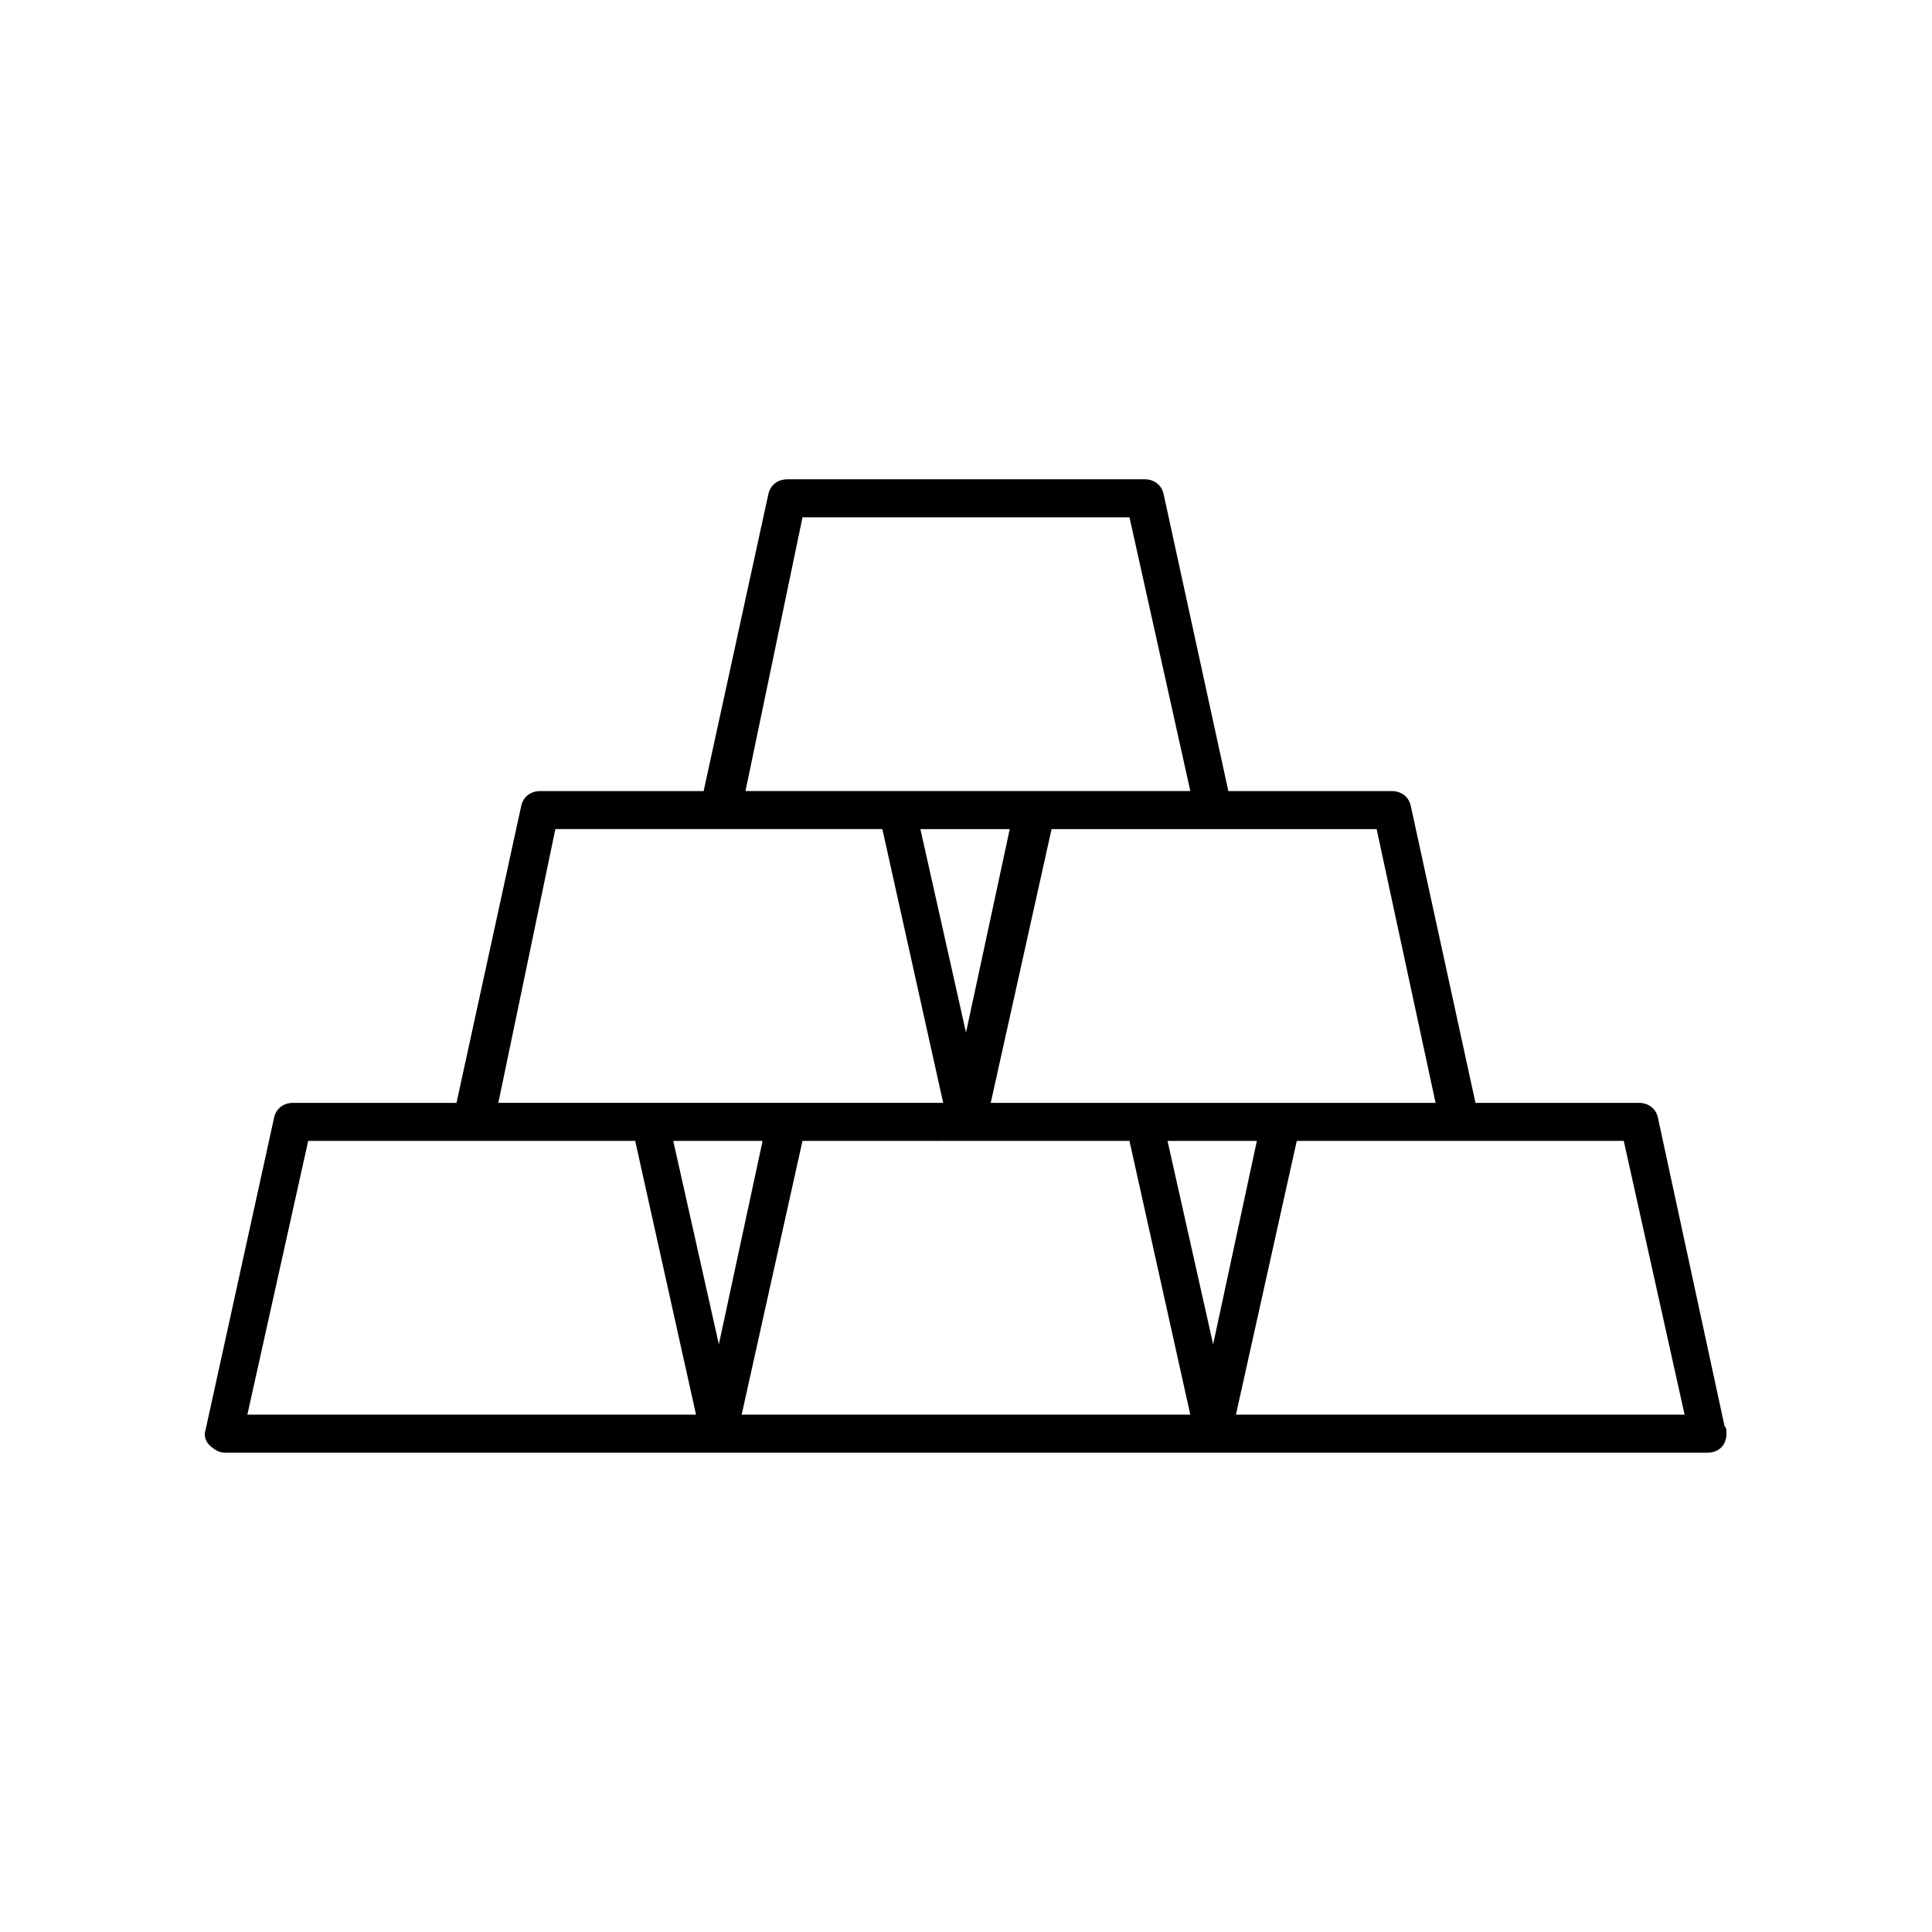
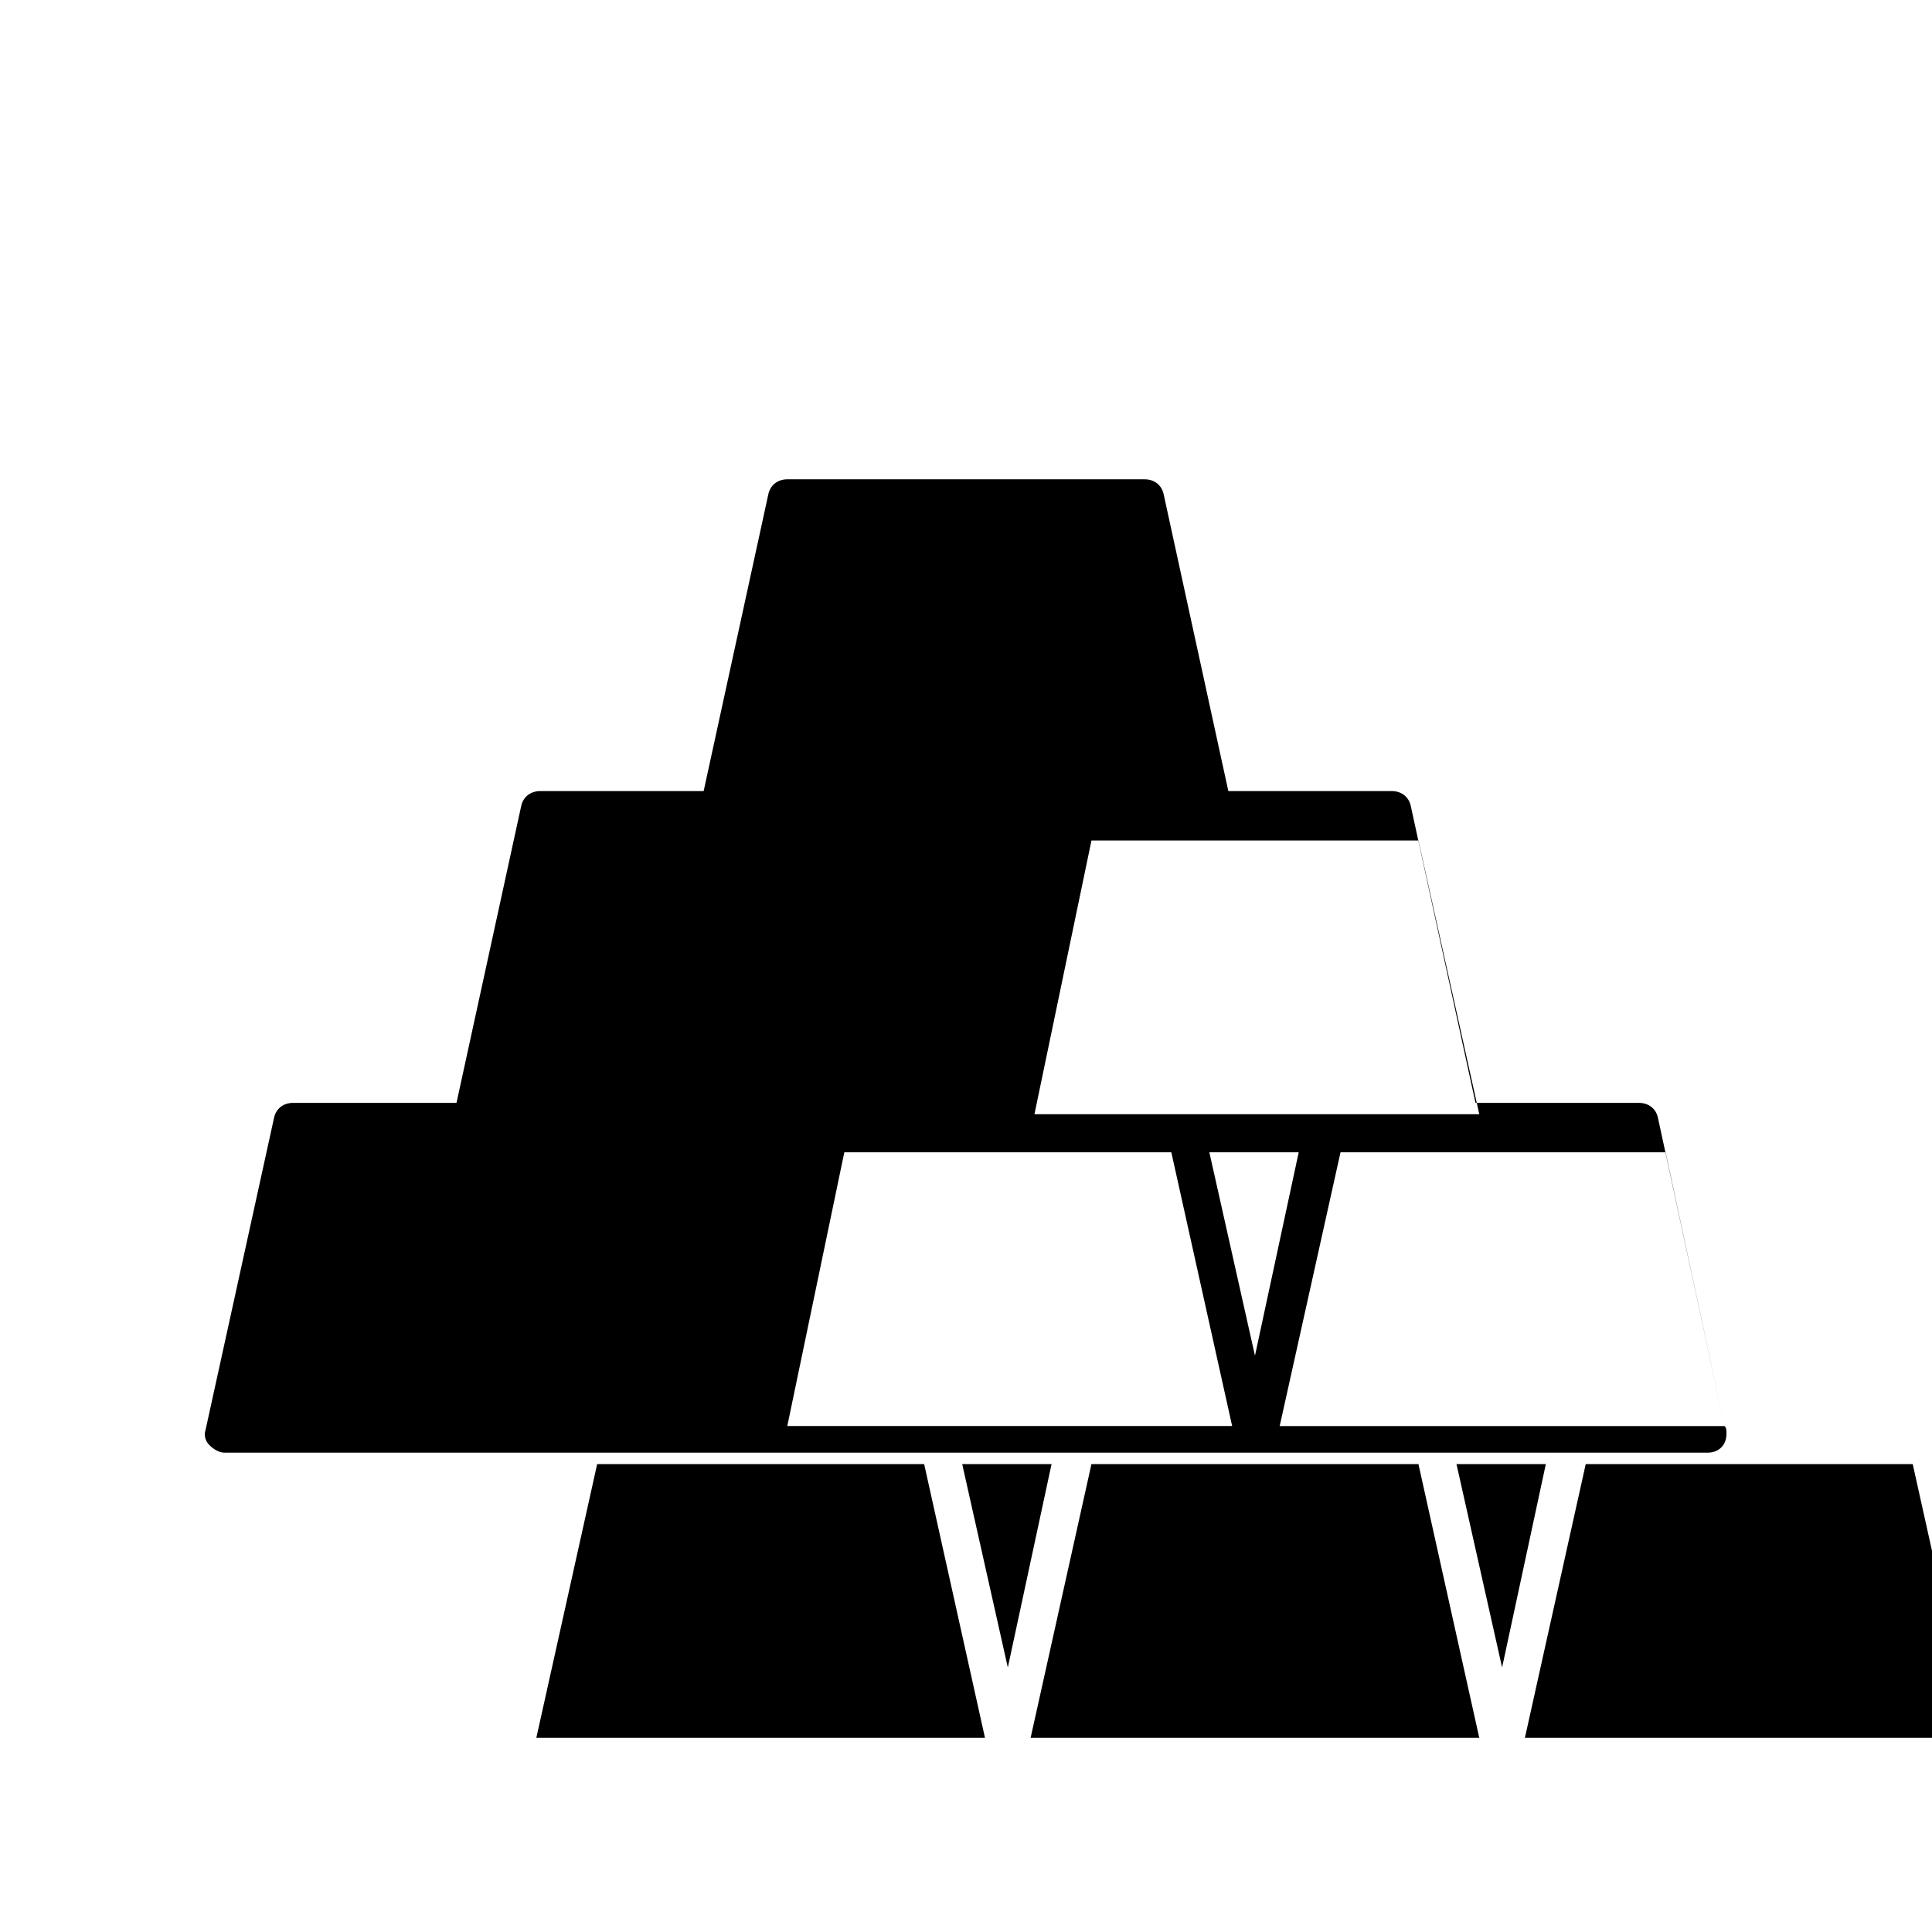
<svg xmlns="http://www.w3.org/2000/svg" fill="#000000" width="800px" height="800px" version="1.1" viewBox="144 144 512 512">
-   <path d="m601.02 521.92-17.633-81.617c-0.504-2.519-2.519-4.031-5.039-4.031h-43.328l-17.129-78.594c-0.504-2.519-2.519-4.031-5.039-4.031h-43.328l-17.129-78.594c-0.504-2.519-2.519-4.031-5.039-4.031h-94.715c-2.519 0-4.535 1.512-5.039 4.031l-17.129 78.594h-43.328c-2.519 0-4.535 1.512-5.039 4.031l-17.129 78.594h-43.328c-2.519 0-4.535 1.512-5.039 4.031l-18.133 82.625c-0.504 1.512 0 3.023 1.008 4.031 1.008 1.008 2.519 2.016 4.031 2.016h392.98c3.023 0 5.039-2.016 5.039-5.039-0.008-1.008-0.008-1.512-0.512-2.016zm-76.578-85.648h-117.89l16.121-72.547 42.82-0.004h43.328zm-58.949 63.984-12.09-53.906h23.68zm-65.492-82.625-12.09-53.906h23.68zm-43.328-136.54h86.656l16.121 72.547h-117.89zm-65.496 82.625h86.656l16.121 72.547h-117.89zm43.328 136.54-12.09-53.906h23.68zm-124.95 18.641 16.121-72.547 43.328-0.004h43.328l16.121 72.547zm130.99 0 16.121-72.547 43.328-0.004h43.328l16.121 72.547zm130.99 0 16.121-72.547 43.328-0.004h43.328l16.121 72.547z" />
+   <path d="m601.02 521.92-17.633-81.617c-0.504-2.519-2.519-4.031-5.039-4.031h-43.328l-17.129-78.594c-0.504-2.519-2.519-4.031-5.039-4.031h-43.328l-17.129-78.594c-0.504-2.519-2.519-4.031-5.039-4.031h-94.715c-2.519 0-4.535 1.512-5.039 4.031l-17.129 78.594h-43.328c-2.519 0-4.535 1.512-5.039 4.031l-17.129 78.594h-43.328c-2.519 0-4.535 1.512-5.039 4.031l-18.133 82.625c-0.504 1.512 0 3.023 1.008 4.031 1.008 1.008 2.519 2.016 4.031 2.016h392.98c3.023 0 5.039-2.016 5.039-5.039-0.008-1.008-0.008-1.512-0.512-2.016zh-117.89l16.121-72.547 42.82-0.004h43.328zm-58.949 63.984-12.09-53.906h23.68zm-65.492-82.625-12.09-53.906h23.68zm-43.328-136.54h86.656l16.121 72.547h-117.89zm-65.496 82.625h86.656l16.121 72.547h-117.89zm43.328 136.54-12.09-53.906h23.68zm-124.95 18.641 16.121-72.547 43.328-0.004h43.328l16.121 72.547zm130.99 0 16.121-72.547 43.328-0.004h43.328l16.121 72.547zm130.99 0 16.121-72.547 43.328-0.004h43.328l16.121 72.547z" />
</svg>